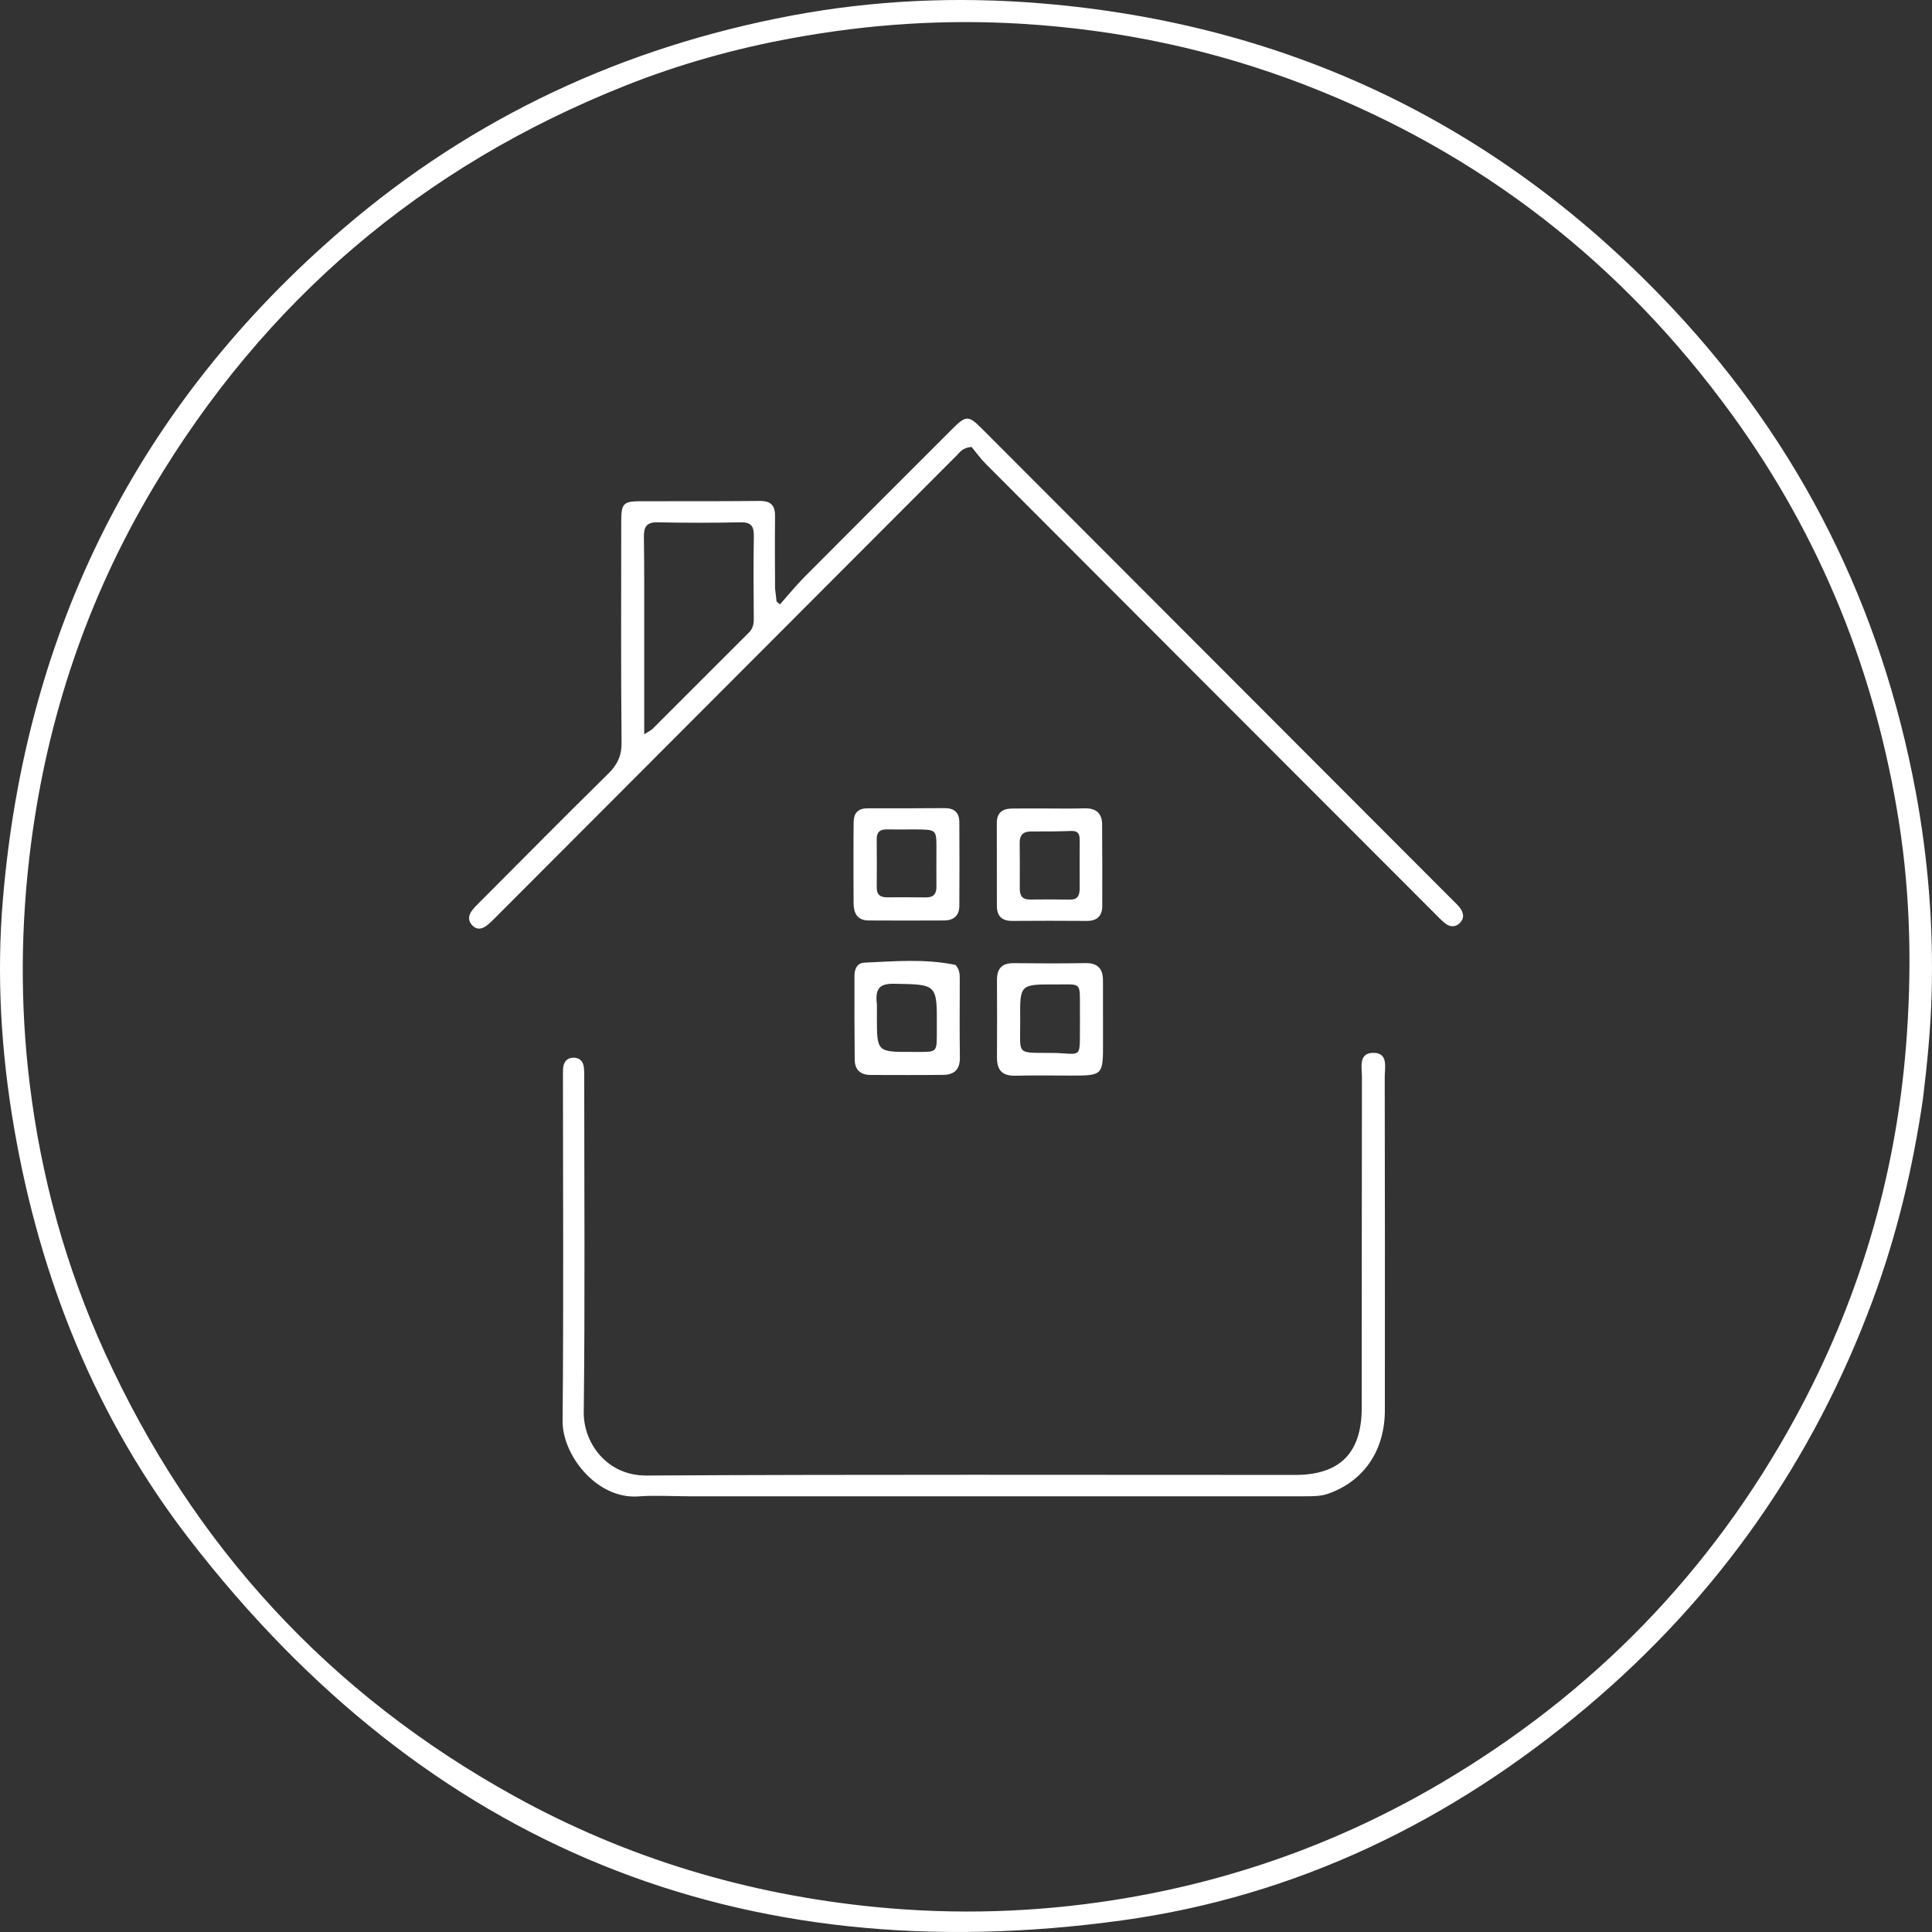
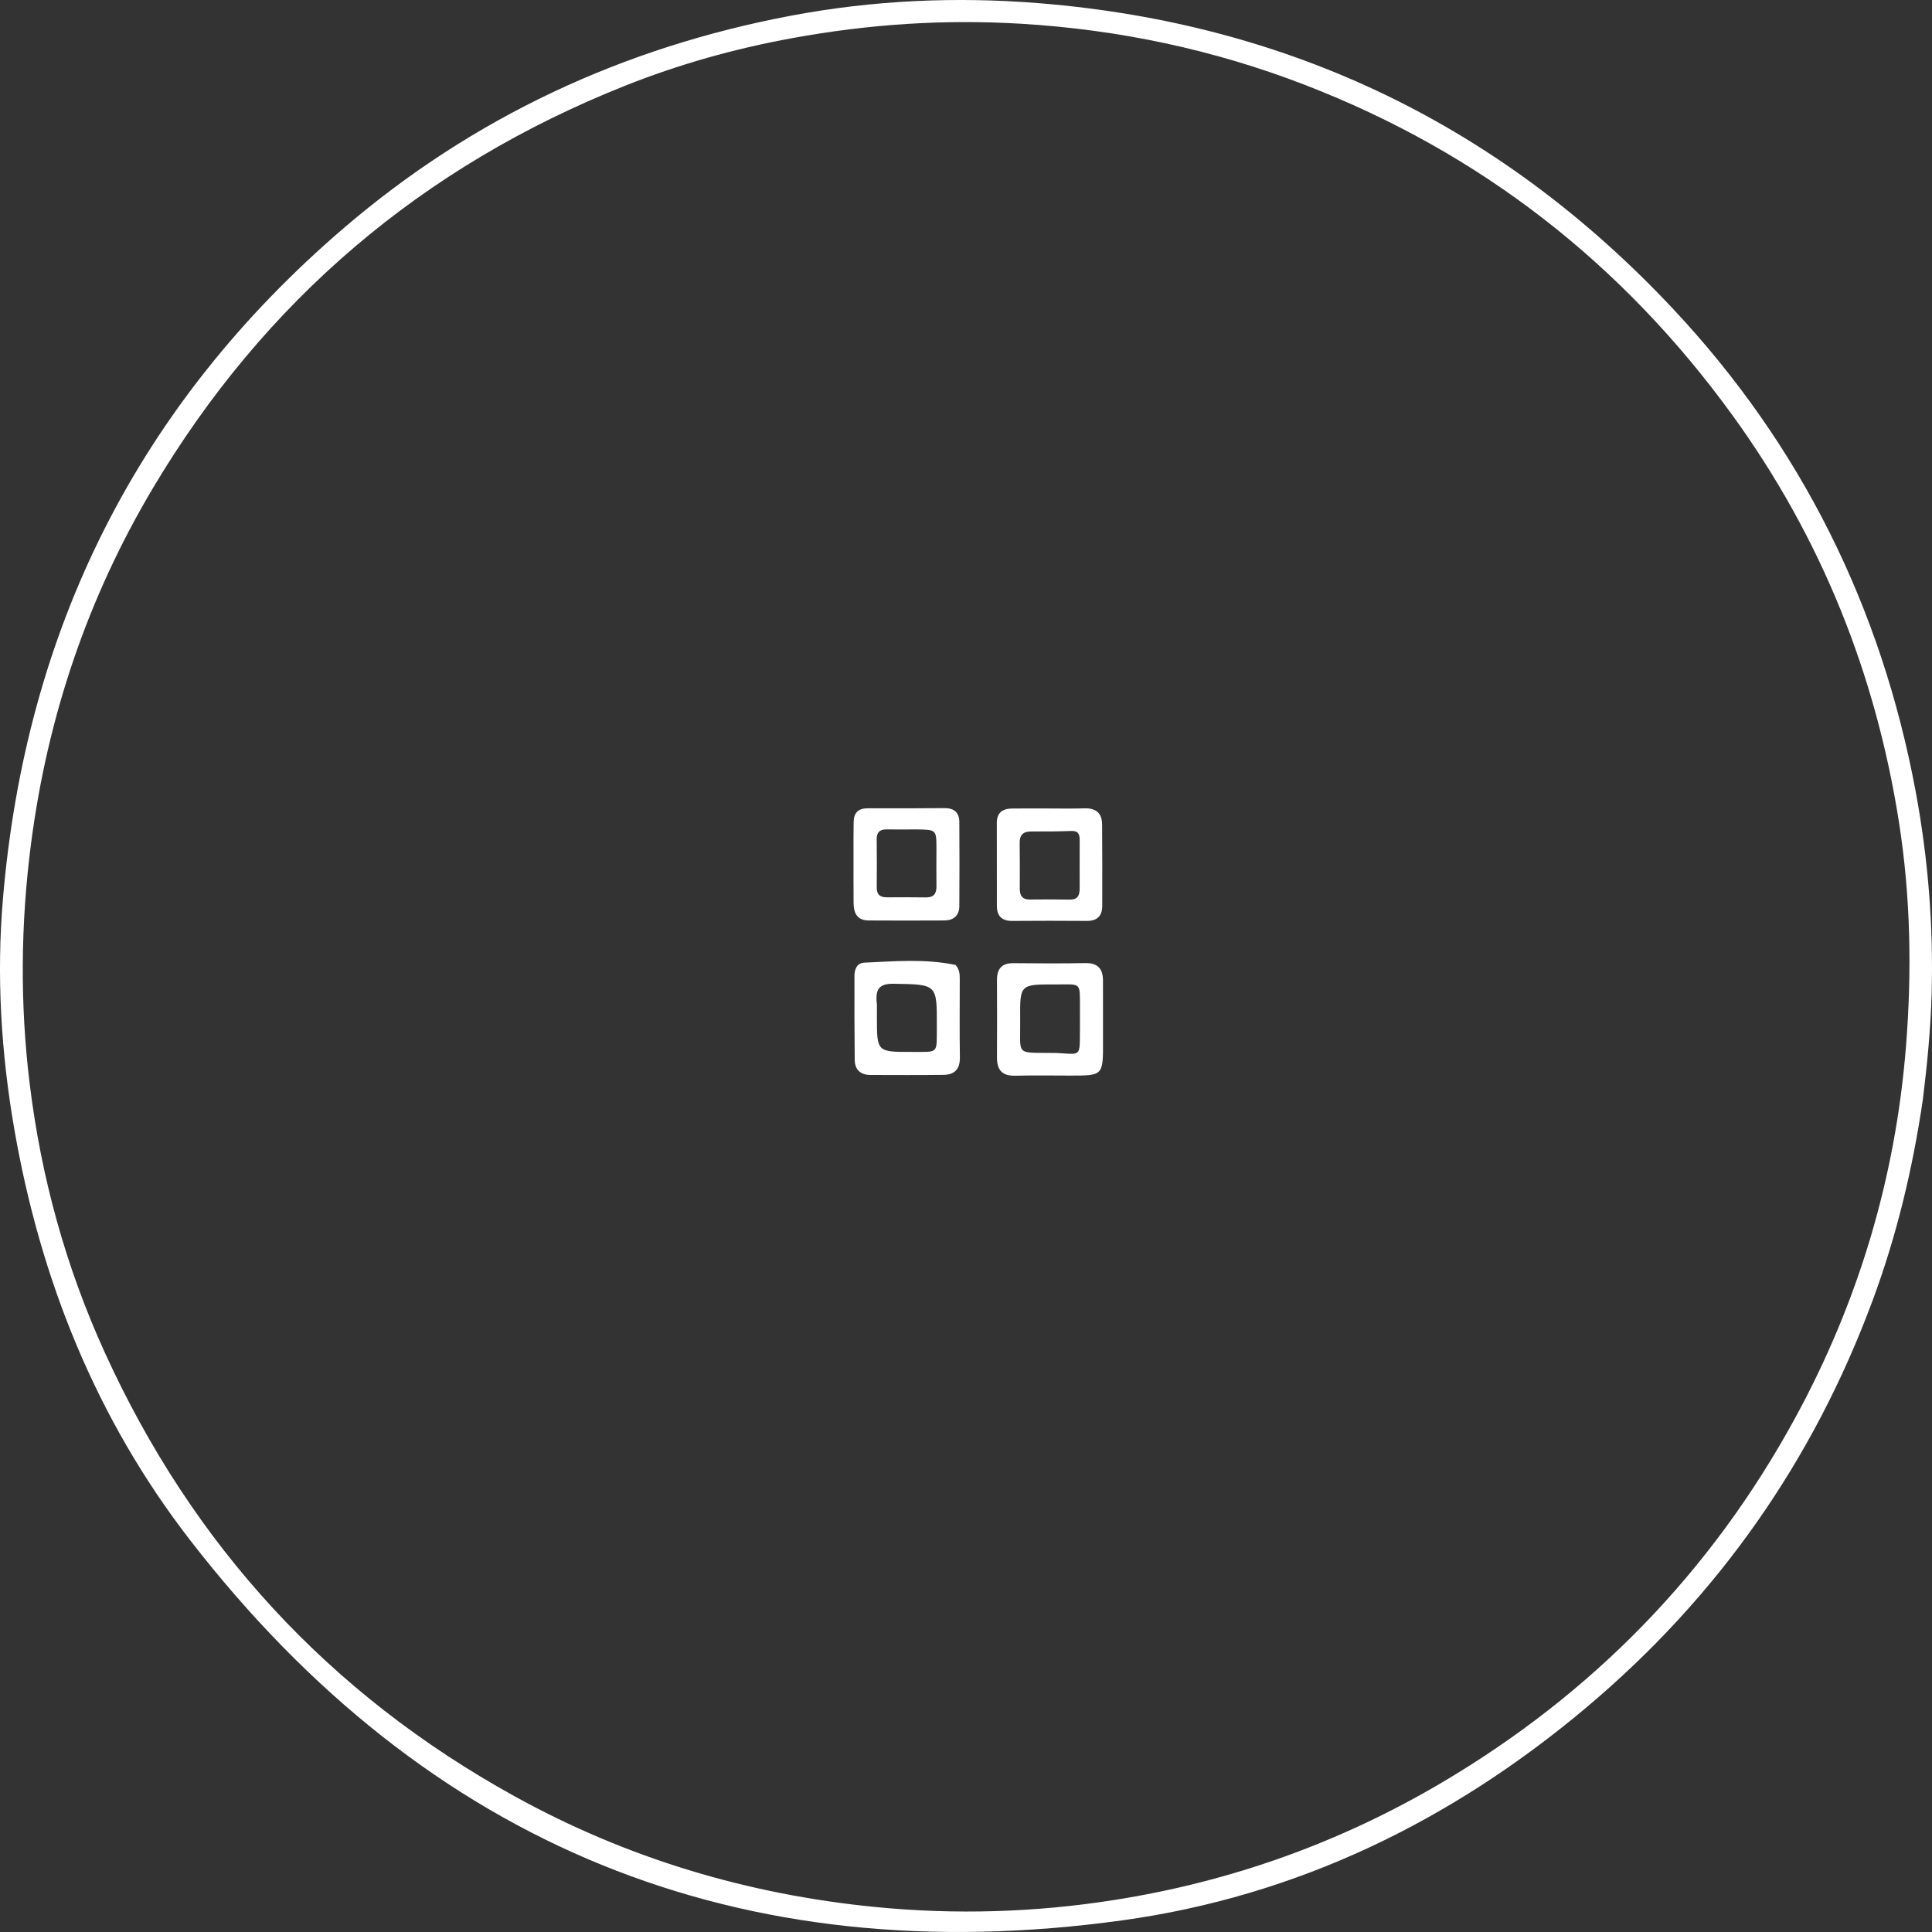
<svg xmlns="http://www.w3.org/2000/svg" width="60" height="60" viewBox="0 0 60 60">
  <rect x="0" y="0" width="60" height="60" fill="#333333" stroke="none" />
  <g fill="#FFF">
    <path d="M59.719,34.126 C59.403,36.29 58.904,38.371 58.156,40.387 C56.305,45.378 53.346,49.592 49.277,53.018 C45.079,56.554 40.278,58.889 34.854,59.638 C22.982,61.278 13.268,57.341 5.908,47.836 C2.985,44.062 1.245,39.722 0.436,35.019 C0.033,32.672 -0.111,30.303 0.09,27.927 C0.796,19.545 4.285,12.563 10.676,7.083 C14.704,3.631 19.366,1.467 24.572,0.486 C27.125,0.005 29.703,-0.11 32.292,0.101 C40.069,0.735 46.639,3.915 51.966,9.6 C55.934,13.836 58.424,18.854 59.491,24.571 C59.88,26.658 60.048,28.762 59.988,30.884 C59.957,31.956 59.854,33.023 59.719,34.126 M24.595,1.186 C22.821,1.51 21.09,1.995 19.414,2.662 C13.112,5.168 8.212,9.335 4.743,15.169 C2.715,18.58 1.474,22.268 0.963,26.207 C0.641,28.688 0.618,31.172 0.921,33.65 C1.274,36.546 2.04,39.339 3.252,41.999 C5.981,47.991 10.214,52.599 15.974,55.781 C19.47,57.713 23.218,58.835 27.197,59.225 C29.688,59.469 32.162,59.392 34.625,59.003 C38.233,58.433 41.62,57.223 44.77,55.364 C49.459,52.597 53.133,48.833 55.744,44.048 C57.707,40.451 58.862,36.604 59.191,32.51 C59.378,30.177 59.337,27.85 58.975,25.539 C58.253,20.925 56.556,16.699 53.815,12.913 C50.396,8.191 45.98,4.745 40.537,2.641 C37.693,1.541 34.748,0.919 31.702,0.737 C29.335,0.596 26.995,0.746 24.595,1.186 Z" />
-     <path d="M24.07 18.268C24.086 18.429 24.101 18.555 24.117 18.682 24.152 18.711 24.188 18.74 24.223 18.769 24.476 18.484 24.716 18.187 24.984 17.918 26.506 16.386 28.035 14.862 29.561 13.335 30.001 12.895 30.073 12.891 30.494 13.313 35.375 18.2 40.255 23.088 45.135 27.976 45.206 28.046 45.281 28.115 45.34 28.194 45.453 28.346 45.486 28.514 45.341 28.66 45.199 28.804 45.029 28.794 44.877 28.672 44.755 28.574 44.647 28.459 44.535 28.347 39.897 23.704 35.257 19.06 30.621 14.413 30.441 14.232 30.29 14.02 30.174 13.88 29.893 13.903 29.817 14.037 29.72 14.135 24.932 18.93 20.146 23.726 15.359 28.522 15.279 28.602 15.196 28.683 15.105 28.751 14.966 28.853 14.814 28.884 14.678 28.749 14.533 28.607 14.537 28.441 14.653 28.285 14.729 28.182 14.823 28.092 14.914 28.001 16.236 26.675 17.553 25.342 18.889 24.029 19.173 23.749 19.307 23.473 19.303 23.06 19.281 20.771 19.292 18.481 19.293 16.192 19.293 15.632 19.357 15.567 19.903 15.566 21.132 15.563 22.361 15.57 23.59 15.557 23.947 15.553 24.075 15.702 24.07 16.044 24.06 16.774 24.068 17.504 24.07 18.268M20.007 19.763C20.007 20.75 20.007 21.737 20.007 22.803 20.164 22.704 20.219 22.682 20.257 22.644 21.258 21.645 22.255 20.644 23.256 19.647 23.379 19.525 23.411 19.389 23.409 19.222 23.403 18.365 23.396 17.508 23.411 16.651 23.416 16.343 23.328 16.215 23 16.221 22.144 16.239 21.288 16.24 20.432 16.221 20.084 16.213 19.992 16.353 19.997 16.677 20.012 17.677 20.005 18.677 20.007 19.763ZM21.375 46.468C20.832 46.467 20.329 46.435 19.832 46.472 18.525 46.57 17.462 45.179 17.472 44.134 17.505 40.57 17.483 37.006 17.483 33.442 17.483 33.356 17.481 33.27 17.487 33.184 17.502 32.989 17.593 32.854 17.802 32.848 18.009 32.842 18.116 32.967 18.134 33.164 18.147 33.306 18.144 33.45 18.144 33.593 18.144 37.014 18.169 40.435 18.129 43.856 18.118 44.817 18.853 45.831 20.071 45.824 26.789 45.786 33.507 45.806 40.224 45.805 41.611 45.805 42.289 45.125 42.29 43.718 42.293 40.297 42.289 36.876 42.296 33.455 42.297 33.152 42.176 32.687 42.667 32.697 43.119 32.706 43.004 33.154 43.004 33.446 43.011 36.896 43.011 40.345 43.008 43.795 43.007 45.048 42.358 45.992 41.26 46.384 41.023 46.469 40.784 46.468 40.542 46.468 34.167 46.468 27.793 46.468 21.375 46.468Z" />
    <path d="M29.675 29.967C29.802 30.111 29.806 30.254 29.806 30.398 29.806 31.212 29.798 32.026 29.81 32.84 29.816 33.205 29.643 33.376 29.302 33.381 28.546 33.39 27.79 33.386 27.034 33.384 26.726 33.383 26.547 33.224 26.544 32.913 26.535 32.041 26.533 31.17 26.536 30.299 26.537 30.098 26.618 29.906 26.841 29.896 27.777 29.855 28.714 29.768 29.675 29.967M27.234 31.199C27.233 31.327 27.233 31.456 27.233 31.585 27.233 32.669 27.233 32.671 28.312 32.668 29.168 32.665 29.088 32.747 29.094 31.88 29.101 30.555 29.098 30.575 27.768 30.552 27.32 30.544 27.168 30.696 27.234 31.199ZM26.506 26.506C26.507 26.149 26.505 25.835 26.511 25.521 26.516 25.245 26.655 25.103 26.938 25.103 27.736 25.104 28.534 25.104 29.332 25.097 29.634 25.094 29.791 25.235 29.793 25.53 29.798 26.401 29.799 27.272 29.793 28.142 29.791 28.439 29.61 28.584 29.326 28.586 28.542 28.591 27.758 28.59 26.974 28.586 26.621 28.584 26.511 28.356 26.509 28.047 26.505 27.548 26.507 27.048 26.506 26.506M28.44 25.758C28.14 25.759 27.84 25.764 27.54 25.758 27.325 25.753 27.225 25.844 27.227 26.063 27.232 26.563 27.232 27.064 27.228 27.565 27.226 27.787 27.34 27.869 27.547 27.867 27.947 27.865 28.347 27.864 28.747 27.87 28.982 27.874 29.085 27.769 29.082 27.535 29.076 27.134 29.083 26.734 29.082 26.333 29.08 25.765 29.079 25.765 28.44 25.758ZM32.354 25.107C32.825 25.107 33.254 25.116 33.682 25.104 34.038 25.094 34.224 25.252 34.227 25.606 34.233 26.449 34.234 27.293 34.231 28.137 34.23 28.45 34.069 28.603 33.747 28.6 32.976 28.594 32.205 28.594 31.434 28.6 31.109 28.602 30.96 28.444 30.959 28.131 30.957 27.273 30.958 26.415 30.957 25.557 30.956 25.251 31.124 25.116 31.412 25.11 31.712 25.105 32.012 25.108 32.354 25.107M33.53 27.549C33.53 27.064 33.528 26.58 33.531 26.095 33.532 25.913 33.49 25.798 33.267 25.806 32.855 25.823 32.443 25.824 32.03 25.822 31.782 25.82 31.663 25.924 31.667 26.178 31.673 26.648 31.672 27.119 31.67 27.589 31.668 27.809 31.742 27.939 31.989 27.936 32.402 27.929 32.814 27.932 33.227 27.938 33.446 27.942 33.539 27.838 33.53 27.549ZM34.255 32.341C34.258 33.403 34.258 33.403 33.243 33.403 32.672 33.403 32.1 33.392 31.529 33.407 31.123 33.418 30.959 33.228 30.962 32.839 30.967 32.038 30.966 31.237 30.962 30.436 30.961 30.083 31.113 29.908 31.478 29.912 32.221 29.92 32.964 29.923 33.707 29.91 34.094 29.903 34.254 30.087 34.254 30.454 34.254 31.069 34.255 31.684 34.255 32.341M32.796 32.701C32.867 32.705 32.938 32.707 33.009 32.713 33.52 32.753 33.533 32.742 33.537 32.217 33.54 31.932 33.539 31.646 33.538 31.361 33.534 30.469 33.608 30.576 32.769 30.573 31.68 30.569 31.672 30.572 31.683 31.644 31.695 32.828 31.5 32.681 32.796 32.701Z" />
  </g>
</svg>